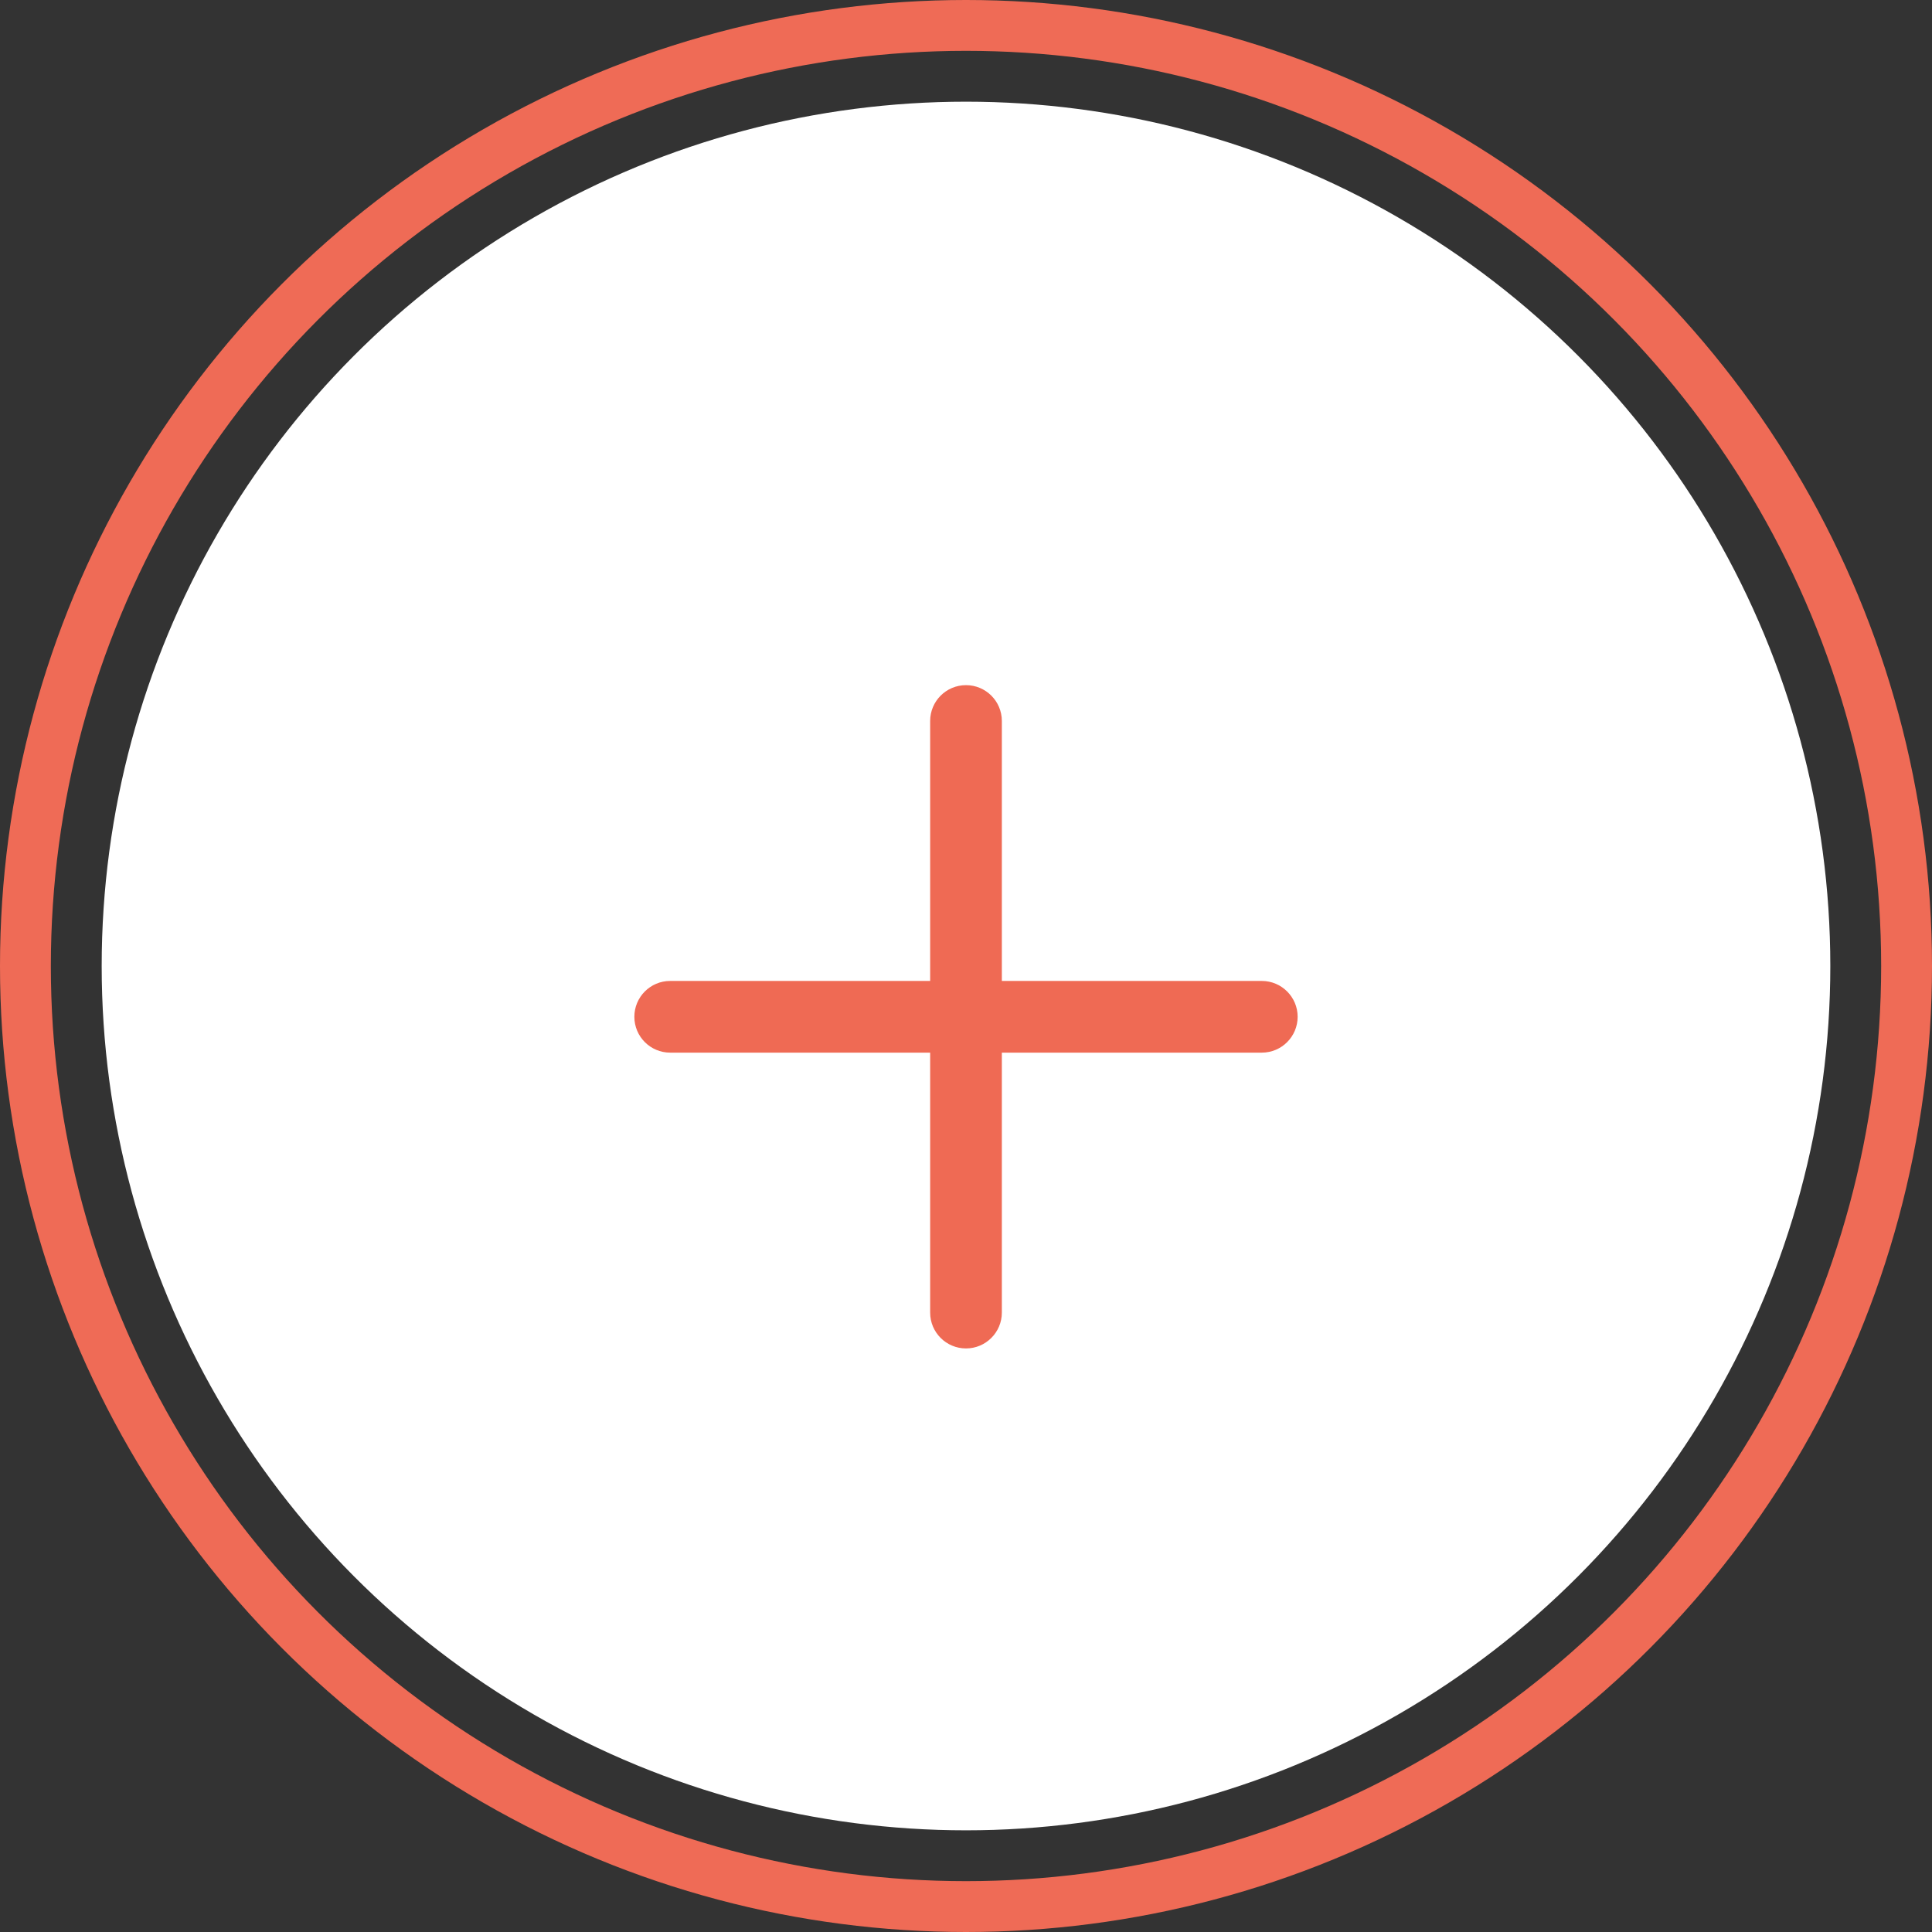
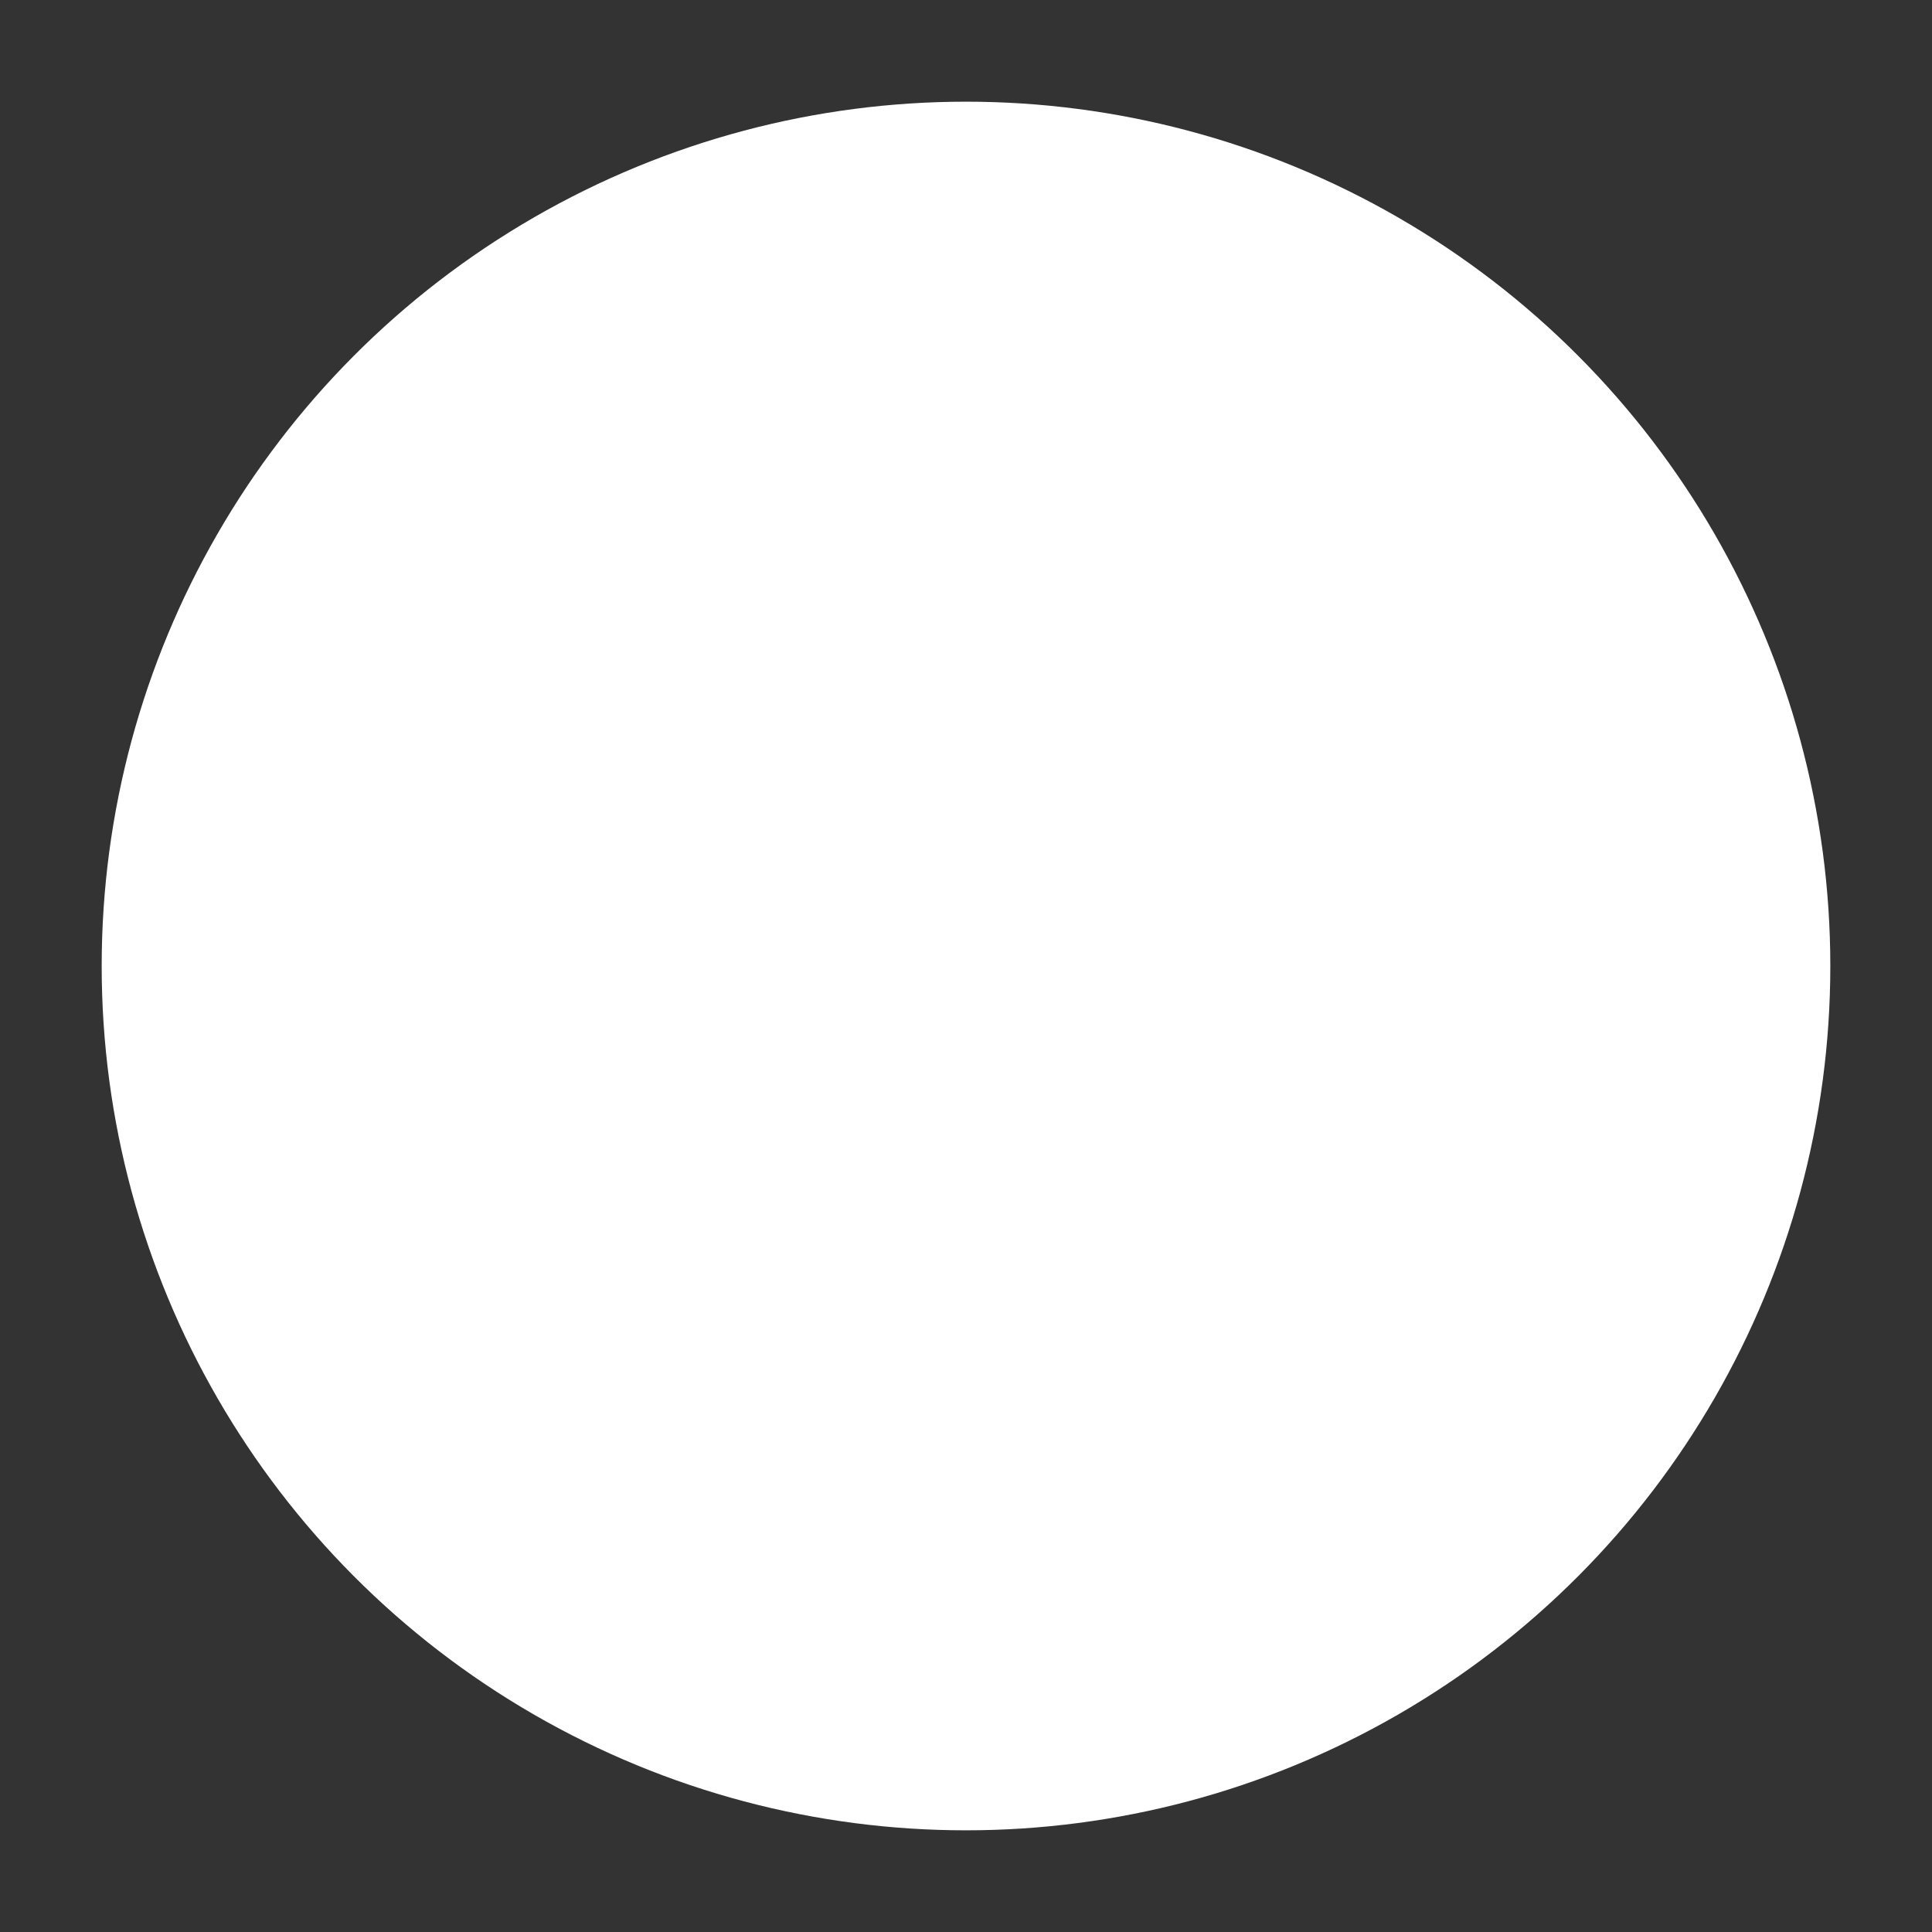
<svg xmlns="http://www.w3.org/2000/svg" width="38" height="38" viewBox="0 0 38 38" fill="none">
  <rect x="0" y="0" width="38" height="38" fill="#333333" stroke="none" />
-   <circle cx="19" cy="19" r="18.5" stroke="#EF6B56" />
  <circle cx="19" cy="19" r="17" fill="white" />
-   <path d="M19 13.476C18.61 13.476 18.295 13.792 18.295 14.181V19.294H13.181C12.792 19.294 12.477 19.61 12.477 19.999C12.477 20.389 12.793 20.704 13.181 20.704H18.295V25.817C18.295 26.207 18.611 26.522 19 26.522C19.389 26.522 19.705 26.206 19.705 25.817V20.704H24.818C25.208 20.704 25.523 20.388 25.523 19.999C25.523 19.61 25.207 19.294 24.818 19.294H19.705V14.181C19.705 13.791 19.389 13.476 19 13.476Z" fill="#EF6A54" />
</svg>